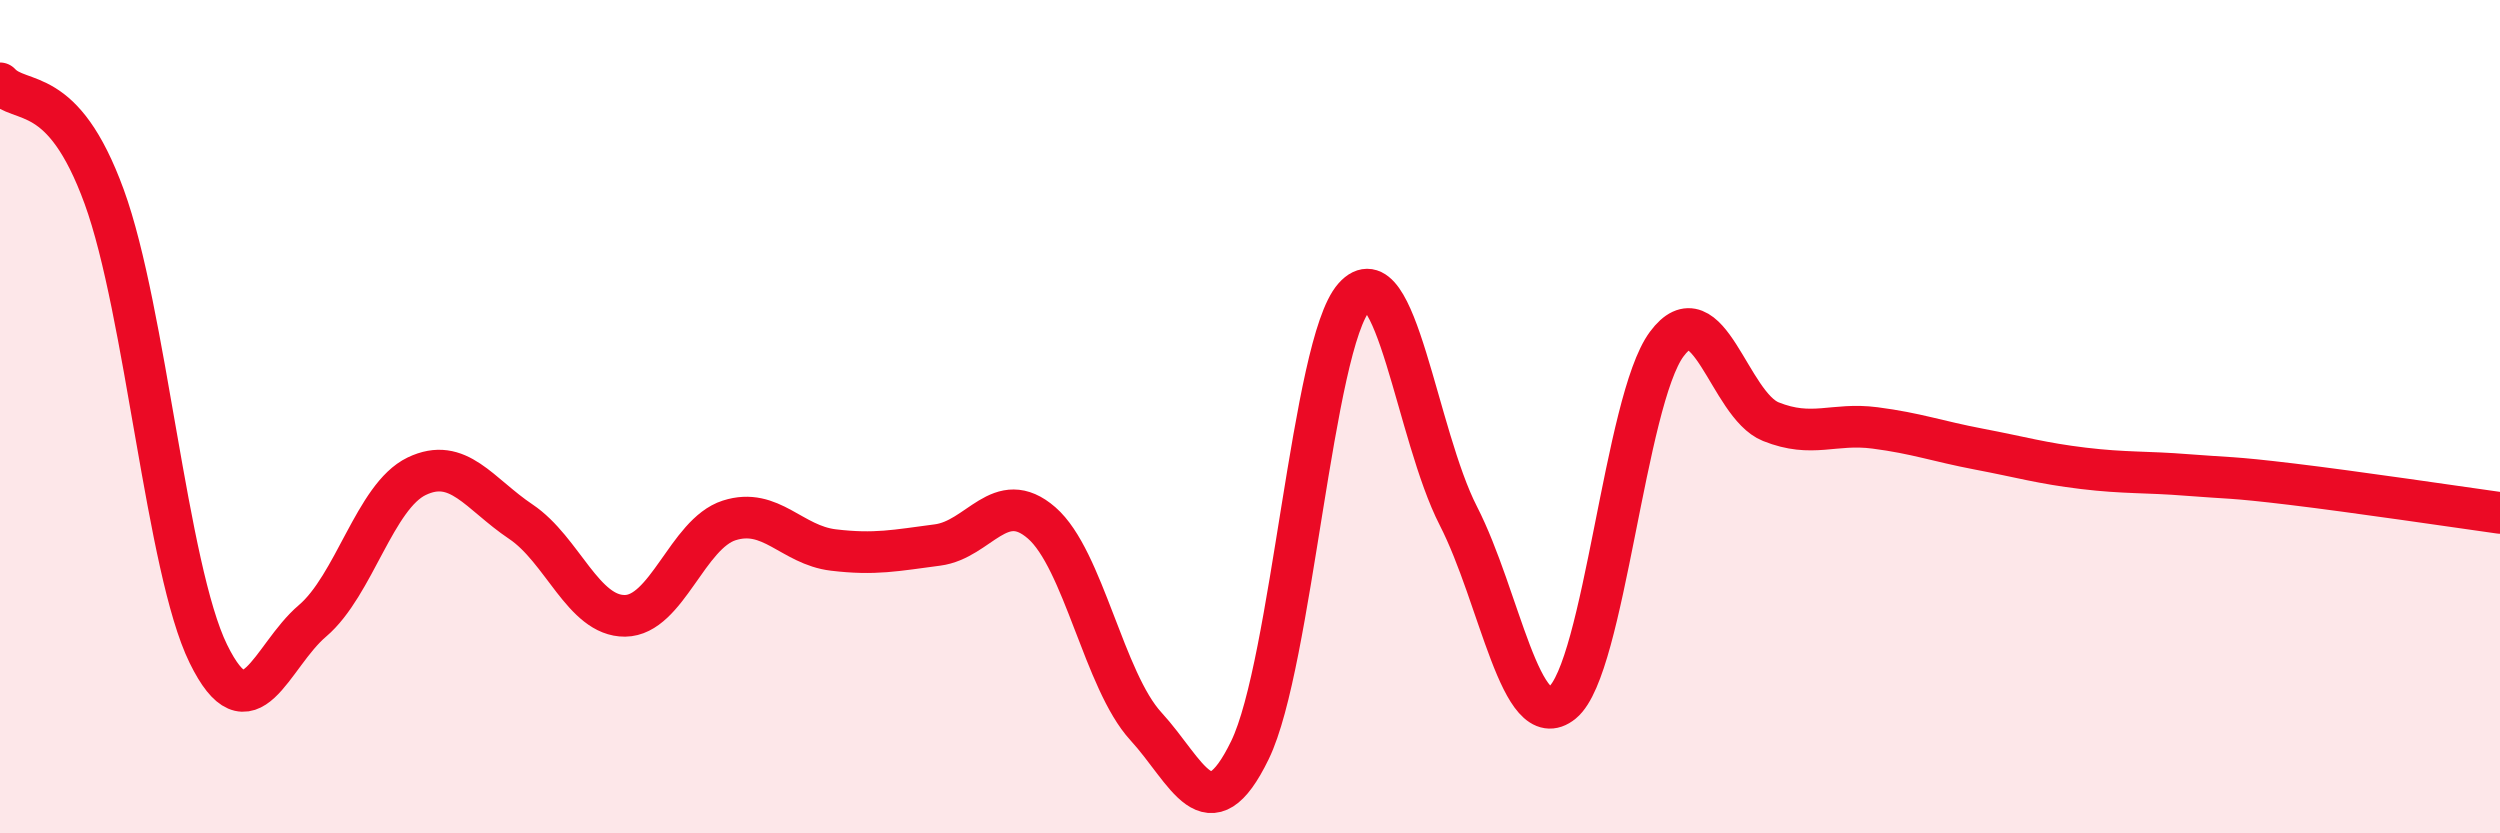
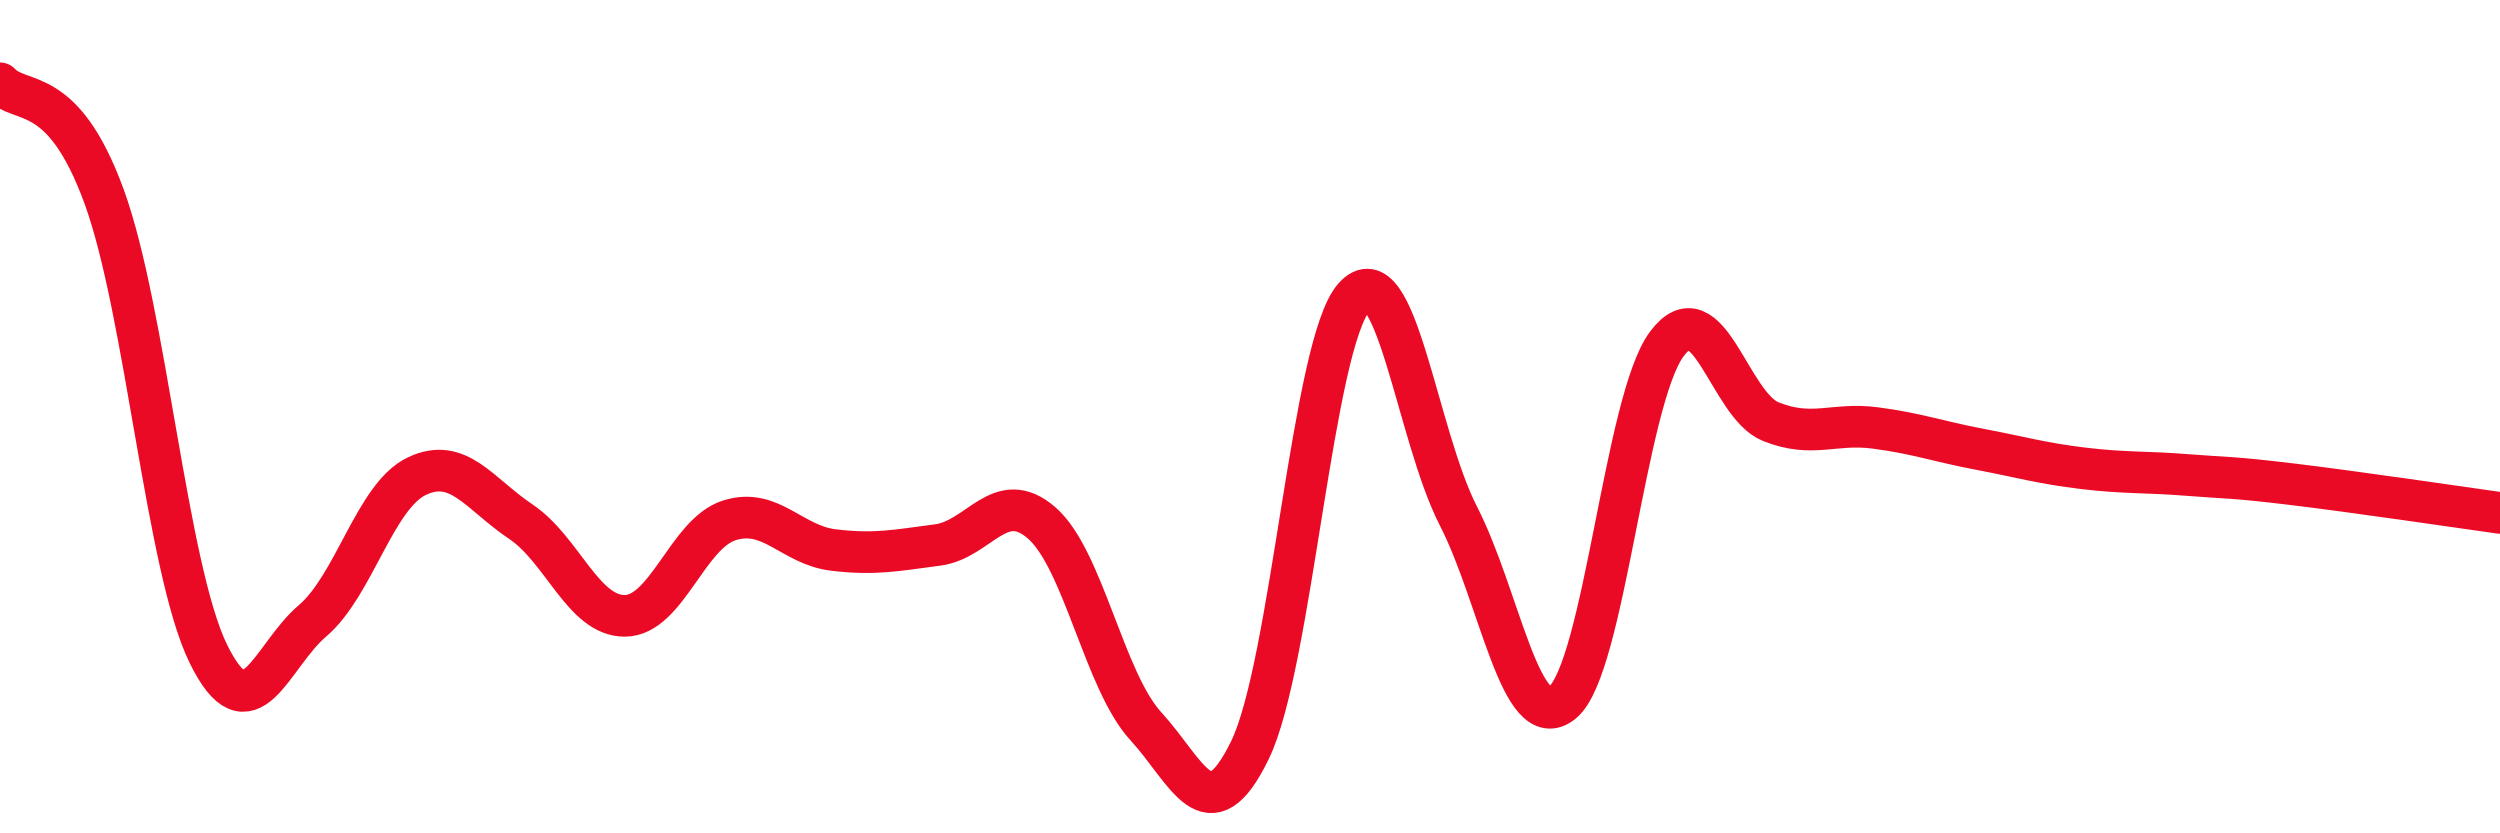
<svg xmlns="http://www.w3.org/2000/svg" width="60" height="20" viewBox="0 0 60 20">
-   <path d="M 0,2 C 0.5,2.54 1.5,1.98 2.5,4.72 C 3.5,7.46 4,13.65 5,15.69 C 6,17.73 6.5,15.75 7.5,14.9 C 8.5,14.05 9,11.91 10,11.43 C 11,10.95 11.5,11.85 12.5,12.52 C 13.5,13.19 14,14.79 15,14.78 C 16,14.77 16.5,12.81 17.5,12.49 C 18.5,12.17 19,13.08 20,13.2 C 21,13.32 21.5,13.21 22.5,13.08 C 23.5,12.95 24,11.68 25,12.55 C 26,13.42 26.5,16.34 27.5,17.43 C 28.5,18.52 29,20.06 30,18 C 31,15.94 31.5,8.25 32.5,7.13 C 33.5,6.01 34,10.43 35,12.38 C 36,14.33 36.5,17.68 37.5,16.86 C 38.5,16.04 39,9.61 40,8.26 C 41,6.91 41.5,9.72 42.5,10.12 C 43.5,10.52 44,10.14 45,10.27 C 46,10.4 46.5,10.59 47.5,10.78 C 48.5,10.97 49,11.12 50,11.24 C 51,11.36 51.5,11.32 52.5,11.4 C 53.5,11.48 53.5,11.44 55,11.62 C 56.5,11.8 59,12.17 60,12.31L60 20L0 20Z" fill="#EB0A25" opacity="0.1" stroke-linecap="round" stroke-linejoin="round" />
  <path d="M 0,2 C 0.5,2.54 1.5,1.98 2.5,4.72 C 3.5,7.46 4,13.65 5,15.69 C 6,17.73 6.5,15.75 7.5,14.9 C 8.5,14.05 9,11.91 10,11.43 C 11,10.95 11.5,11.85 12.5,12.52 C 13.5,13.19 14,14.79 15,14.78 C 16,14.77 16.5,12.81 17.5,12.49 C 18.5,12.17 19,13.08 20,13.2 C 21,13.32 21.5,13.21 22.5,13.08 C 23.5,12.95 24,11.68 25,12.55 C 26,13.42 26.5,16.34 27.5,17.43 C 28.5,18.52 29,20.06 30,18 C 31,15.94 31.5,8.25 32.5,7.13 C 33.5,6.01 34,10.43 35,12.38 C 36,14.33 36.5,17.68 37.5,16.86 C 38.5,16.04 39,9.61 40,8.26 C 41,6.91 41.5,9.72 42.5,10.12 C 43.5,10.52 44,10.14 45,10.27 C 46,10.4 46.5,10.59 47.5,10.78 C 48.5,10.97 49,11.12 50,11.24 C 51,11.36 51.5,11.32 52.5,11.4 C 53.5,11.48 53.5,11.44 55,11.62 C 56.5,11.8 59,12.17 60,12.31" stroke="#EB0A25" stroke-width="1" fill="none" stroke-linecap="round" stroke-linejoin="round" />
</svg>